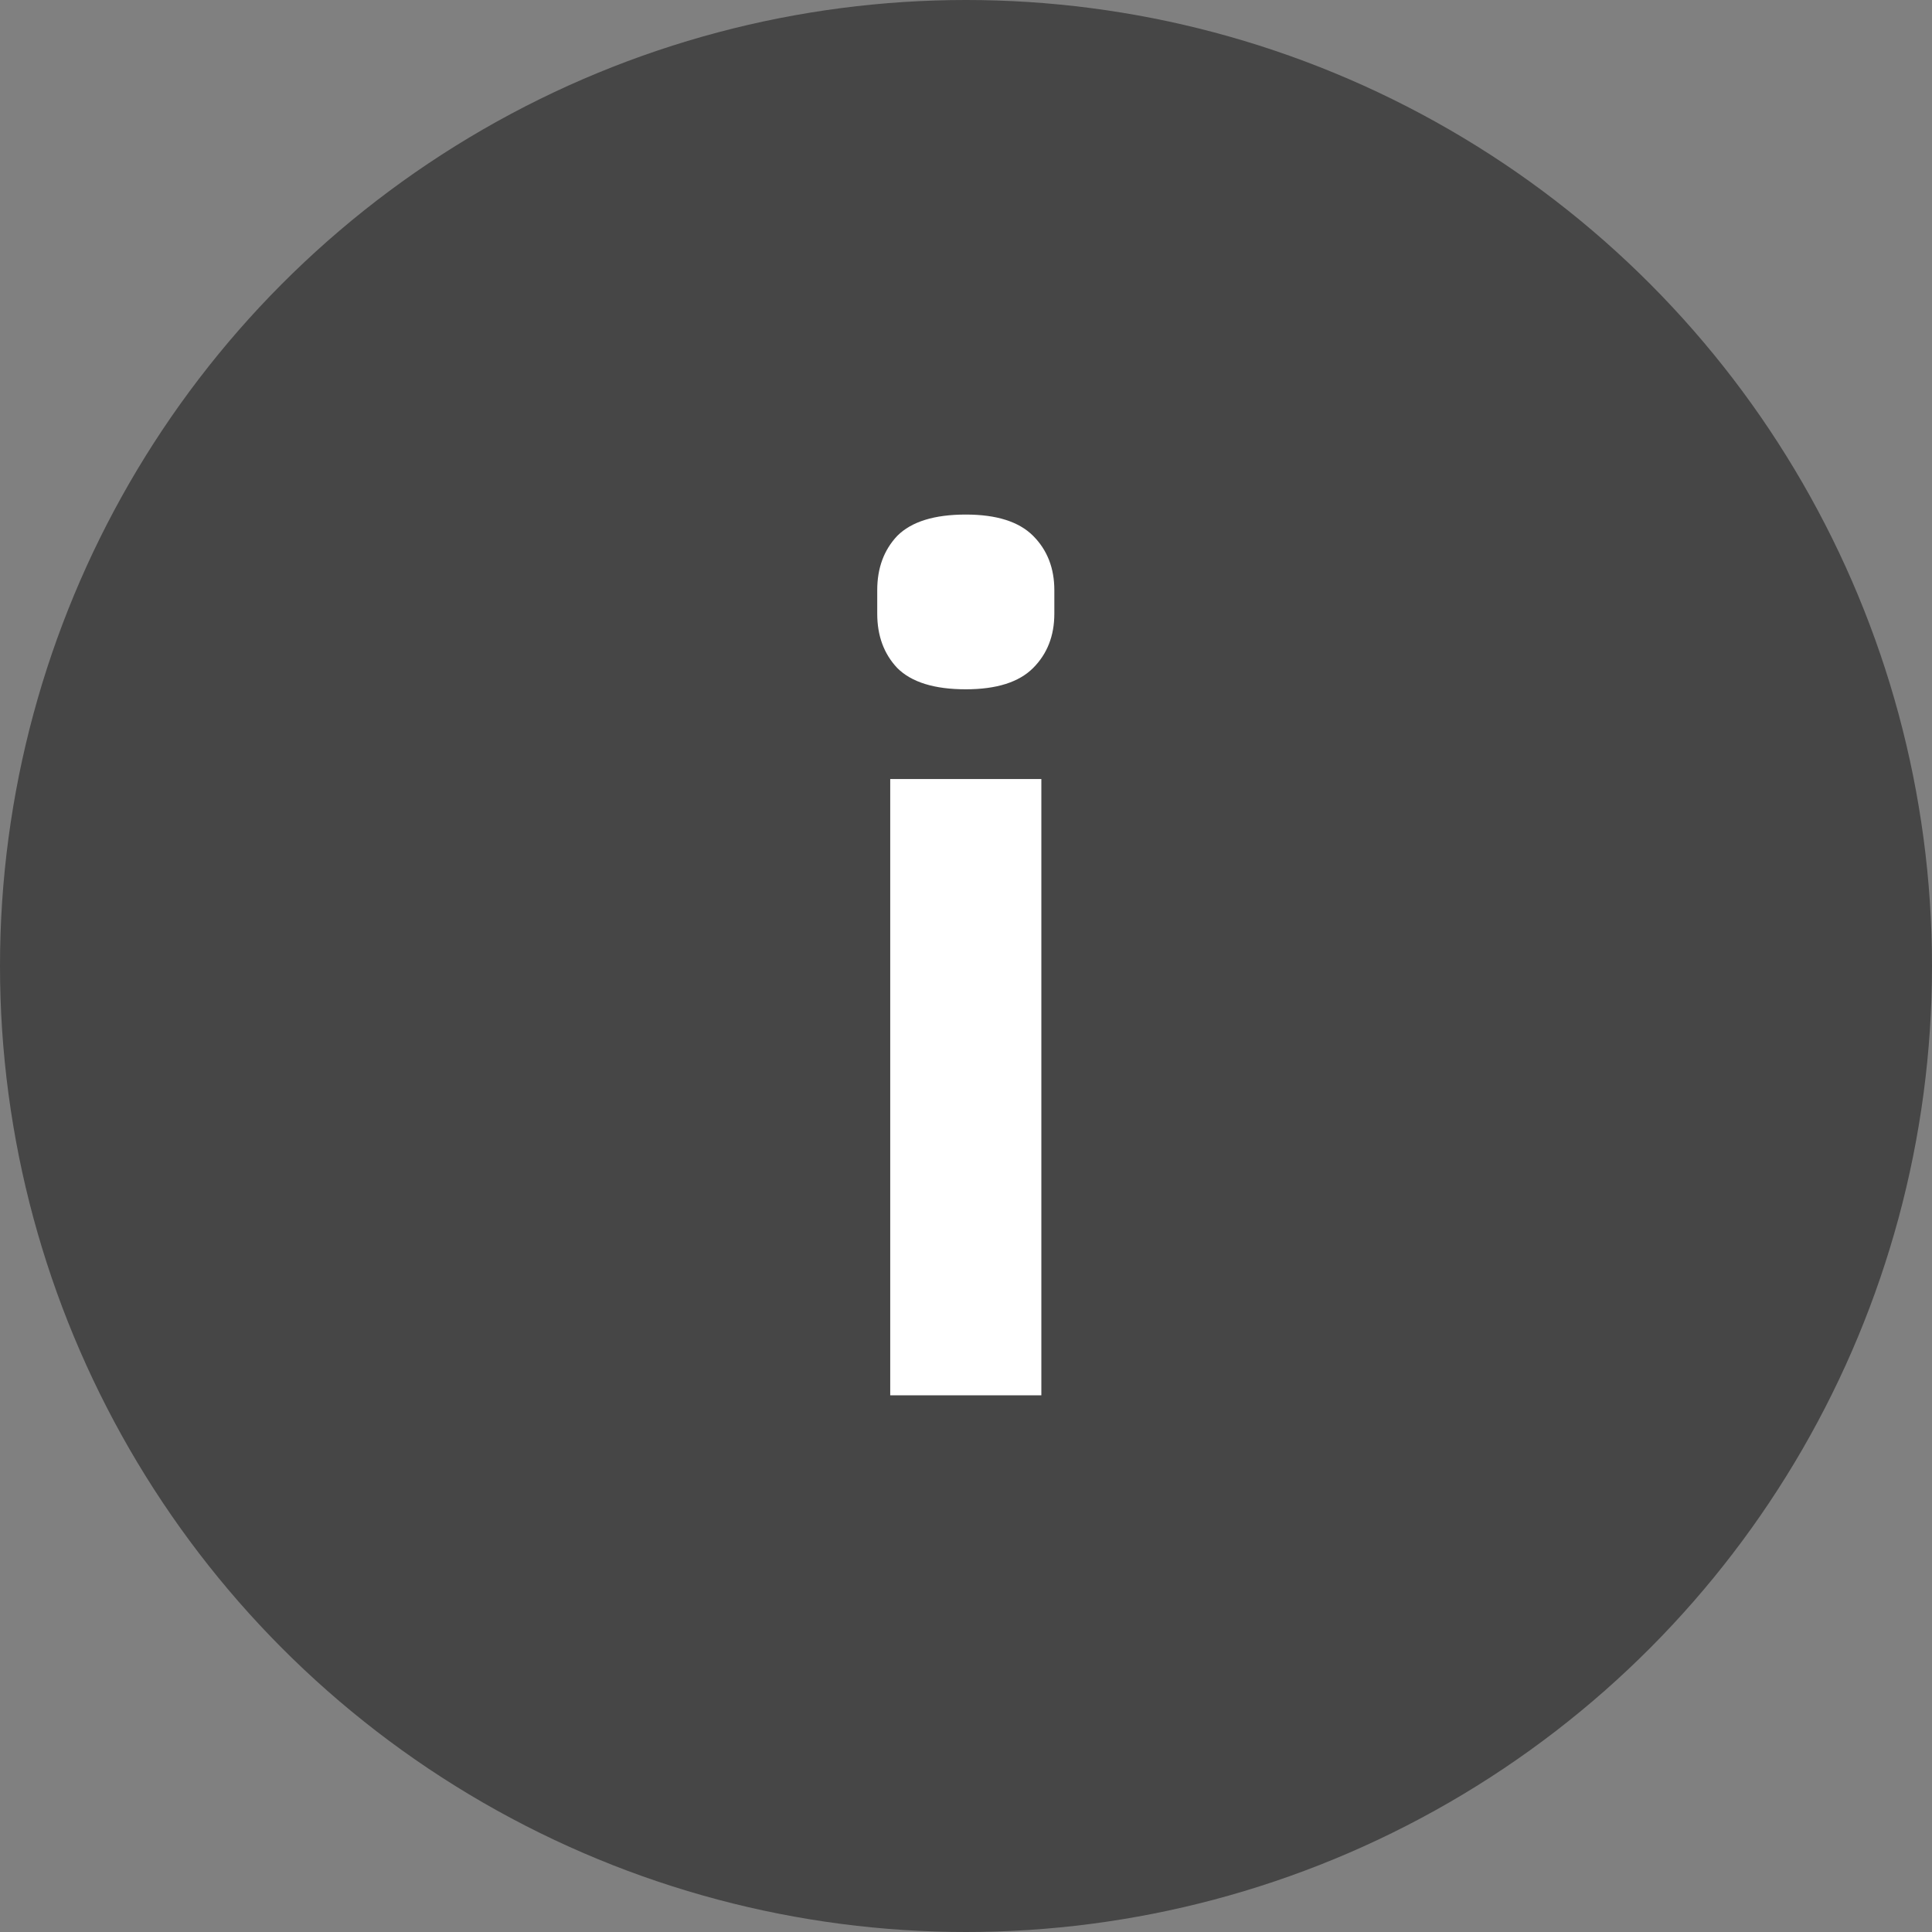
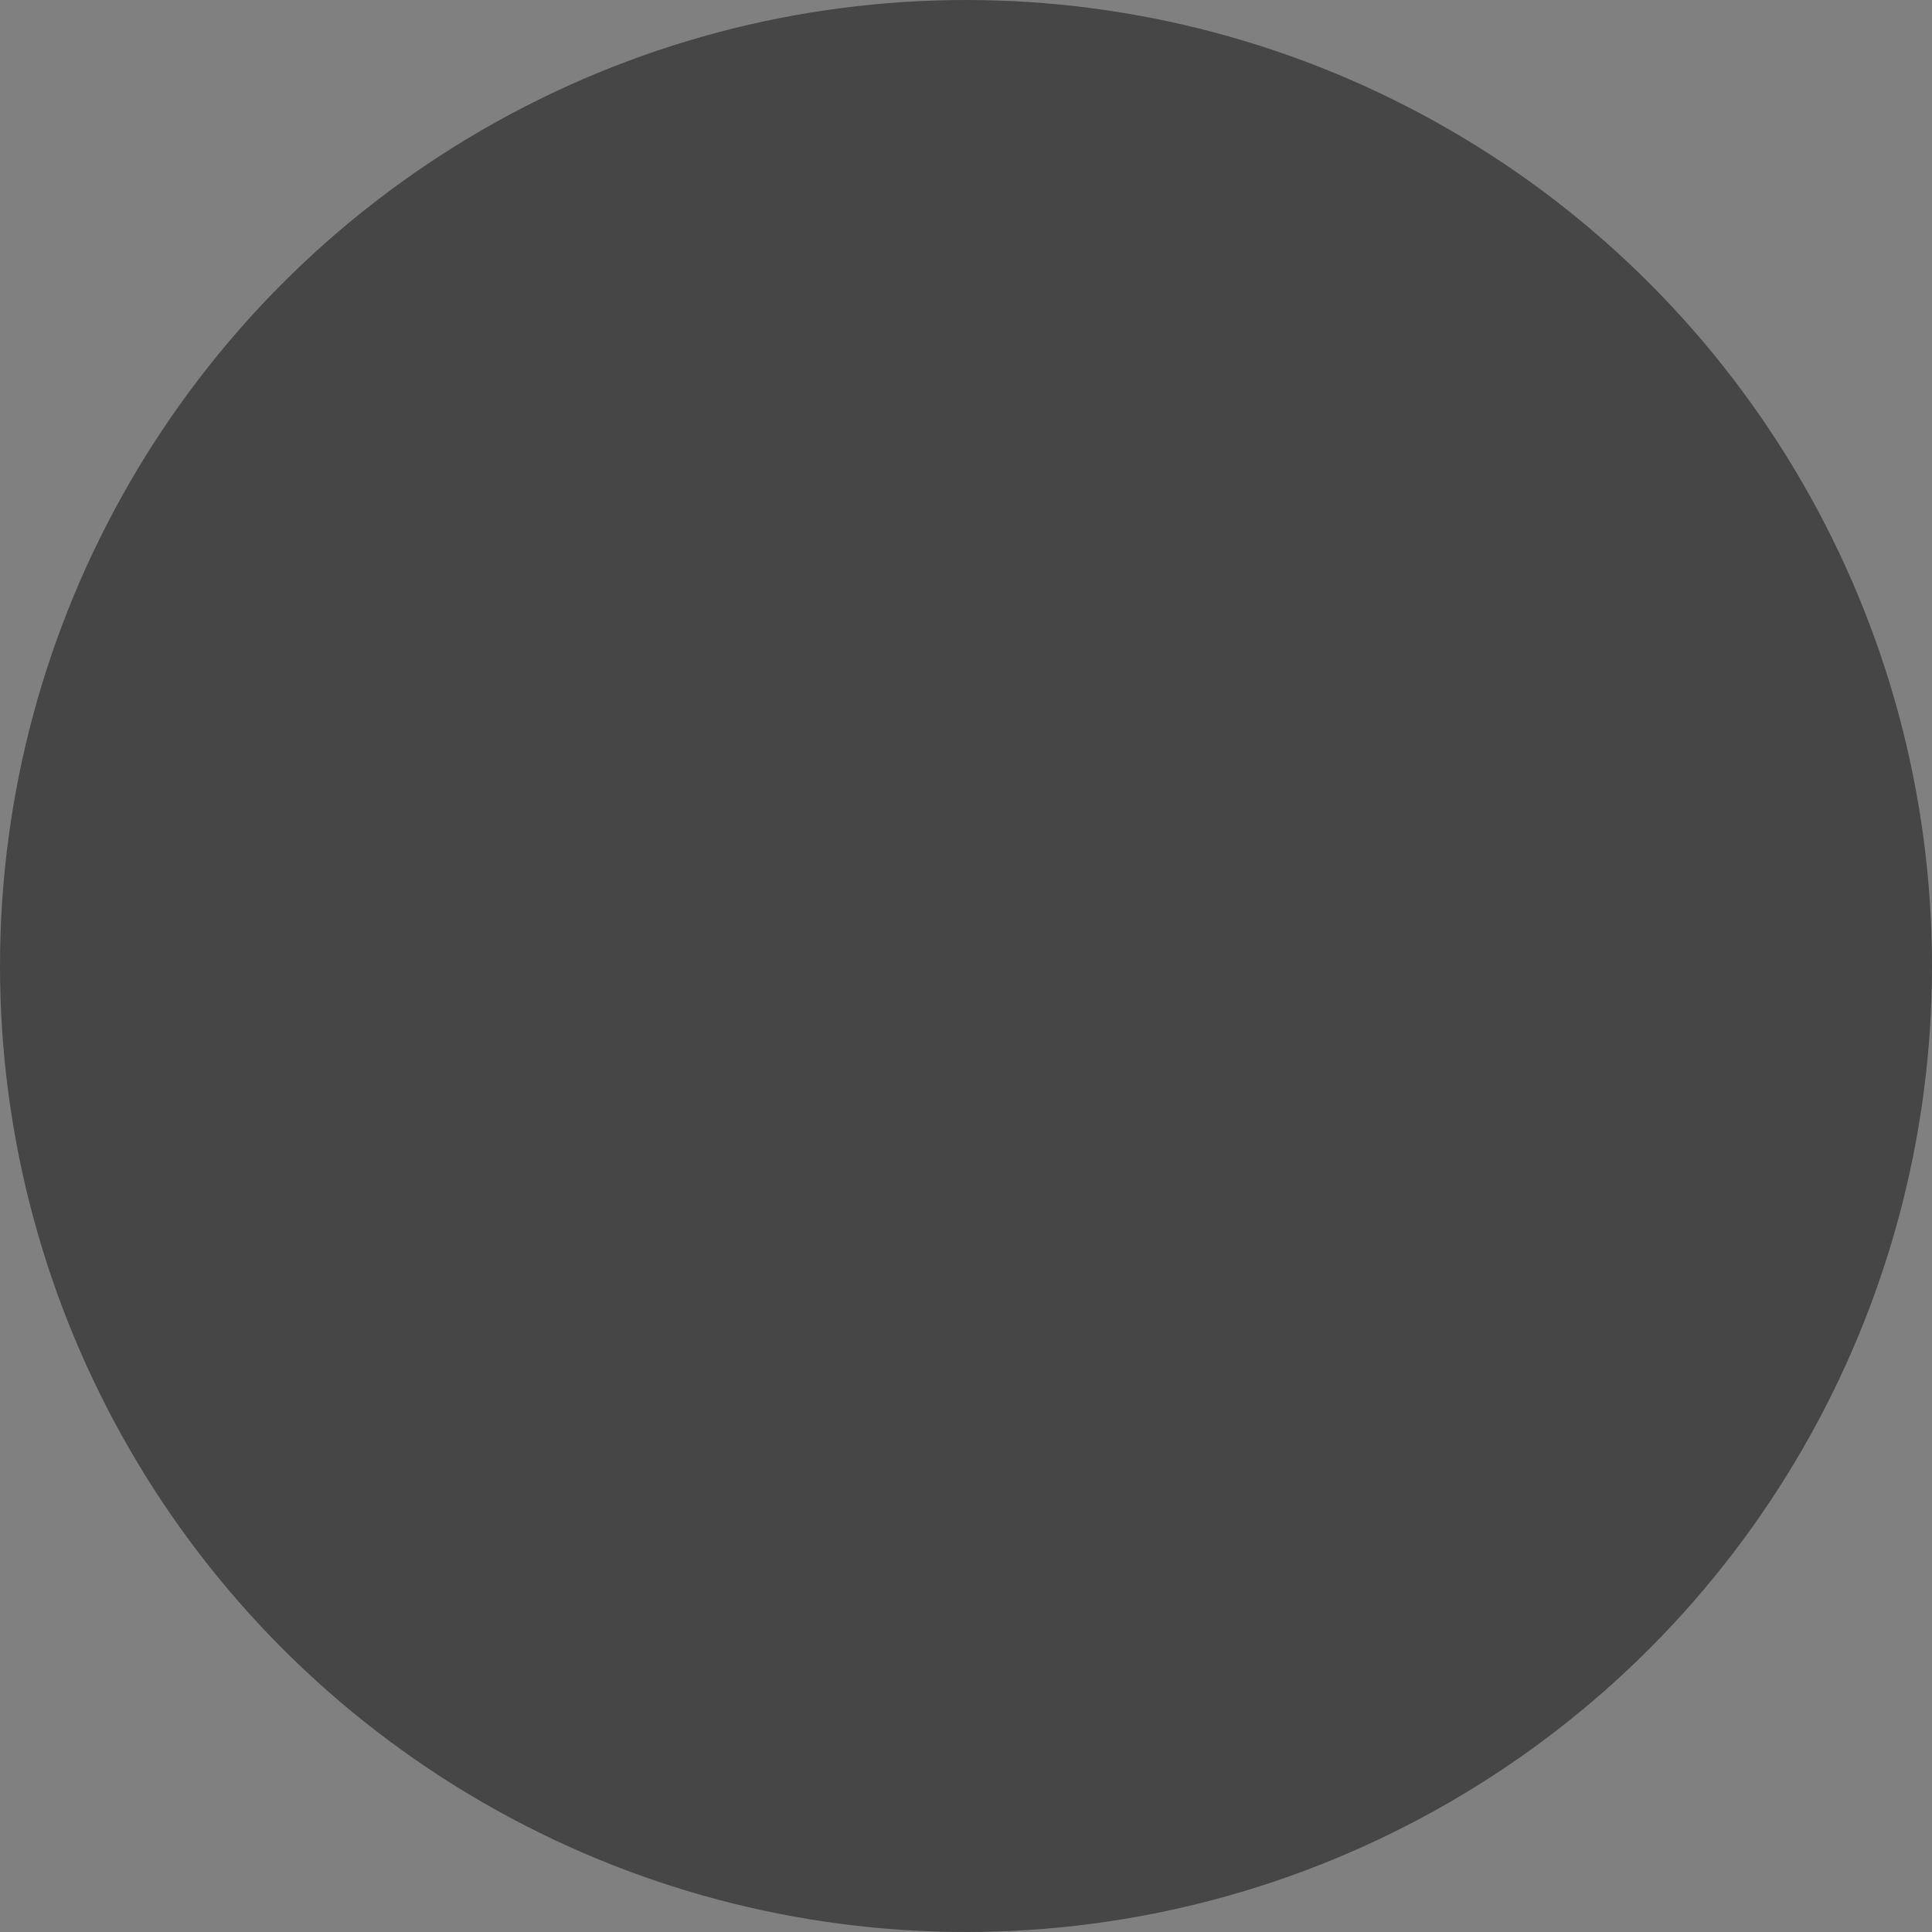
<svg xmlns="http://www.w3.org/2000/svg" width="18" height="18" viewBox="0 0 18 18" fill="none">
  <rect x="0" y="0" width="18" height="18" fill="#808080" stroke="none" />
  <circle cx="9" cy="9" r="9" fill="#464646" />
-   <path d="M8.998 6.422C8.705 6.422 8.492 6.356 8.36 6.224C8.235 6.092 8.173 5.923 8.173 5.718V5.498C8.173 5.293 8.235 5.124 8.36 4.992C8.492 4.86 8.705 4.794 8.998 4.794C9.284 4.794 9.493 4.86 9.625 4.992C9.757 5.124 9.823 5.293 9.823 5.498V5.718C9.823 5.923 9.757 6.092 9.625 6.224C9.493 6.356 9.284 6.422 8.998 6.422ZM8.294 7.258H9.702V13H8.294V7.258Z" fill="white" />
</svg>